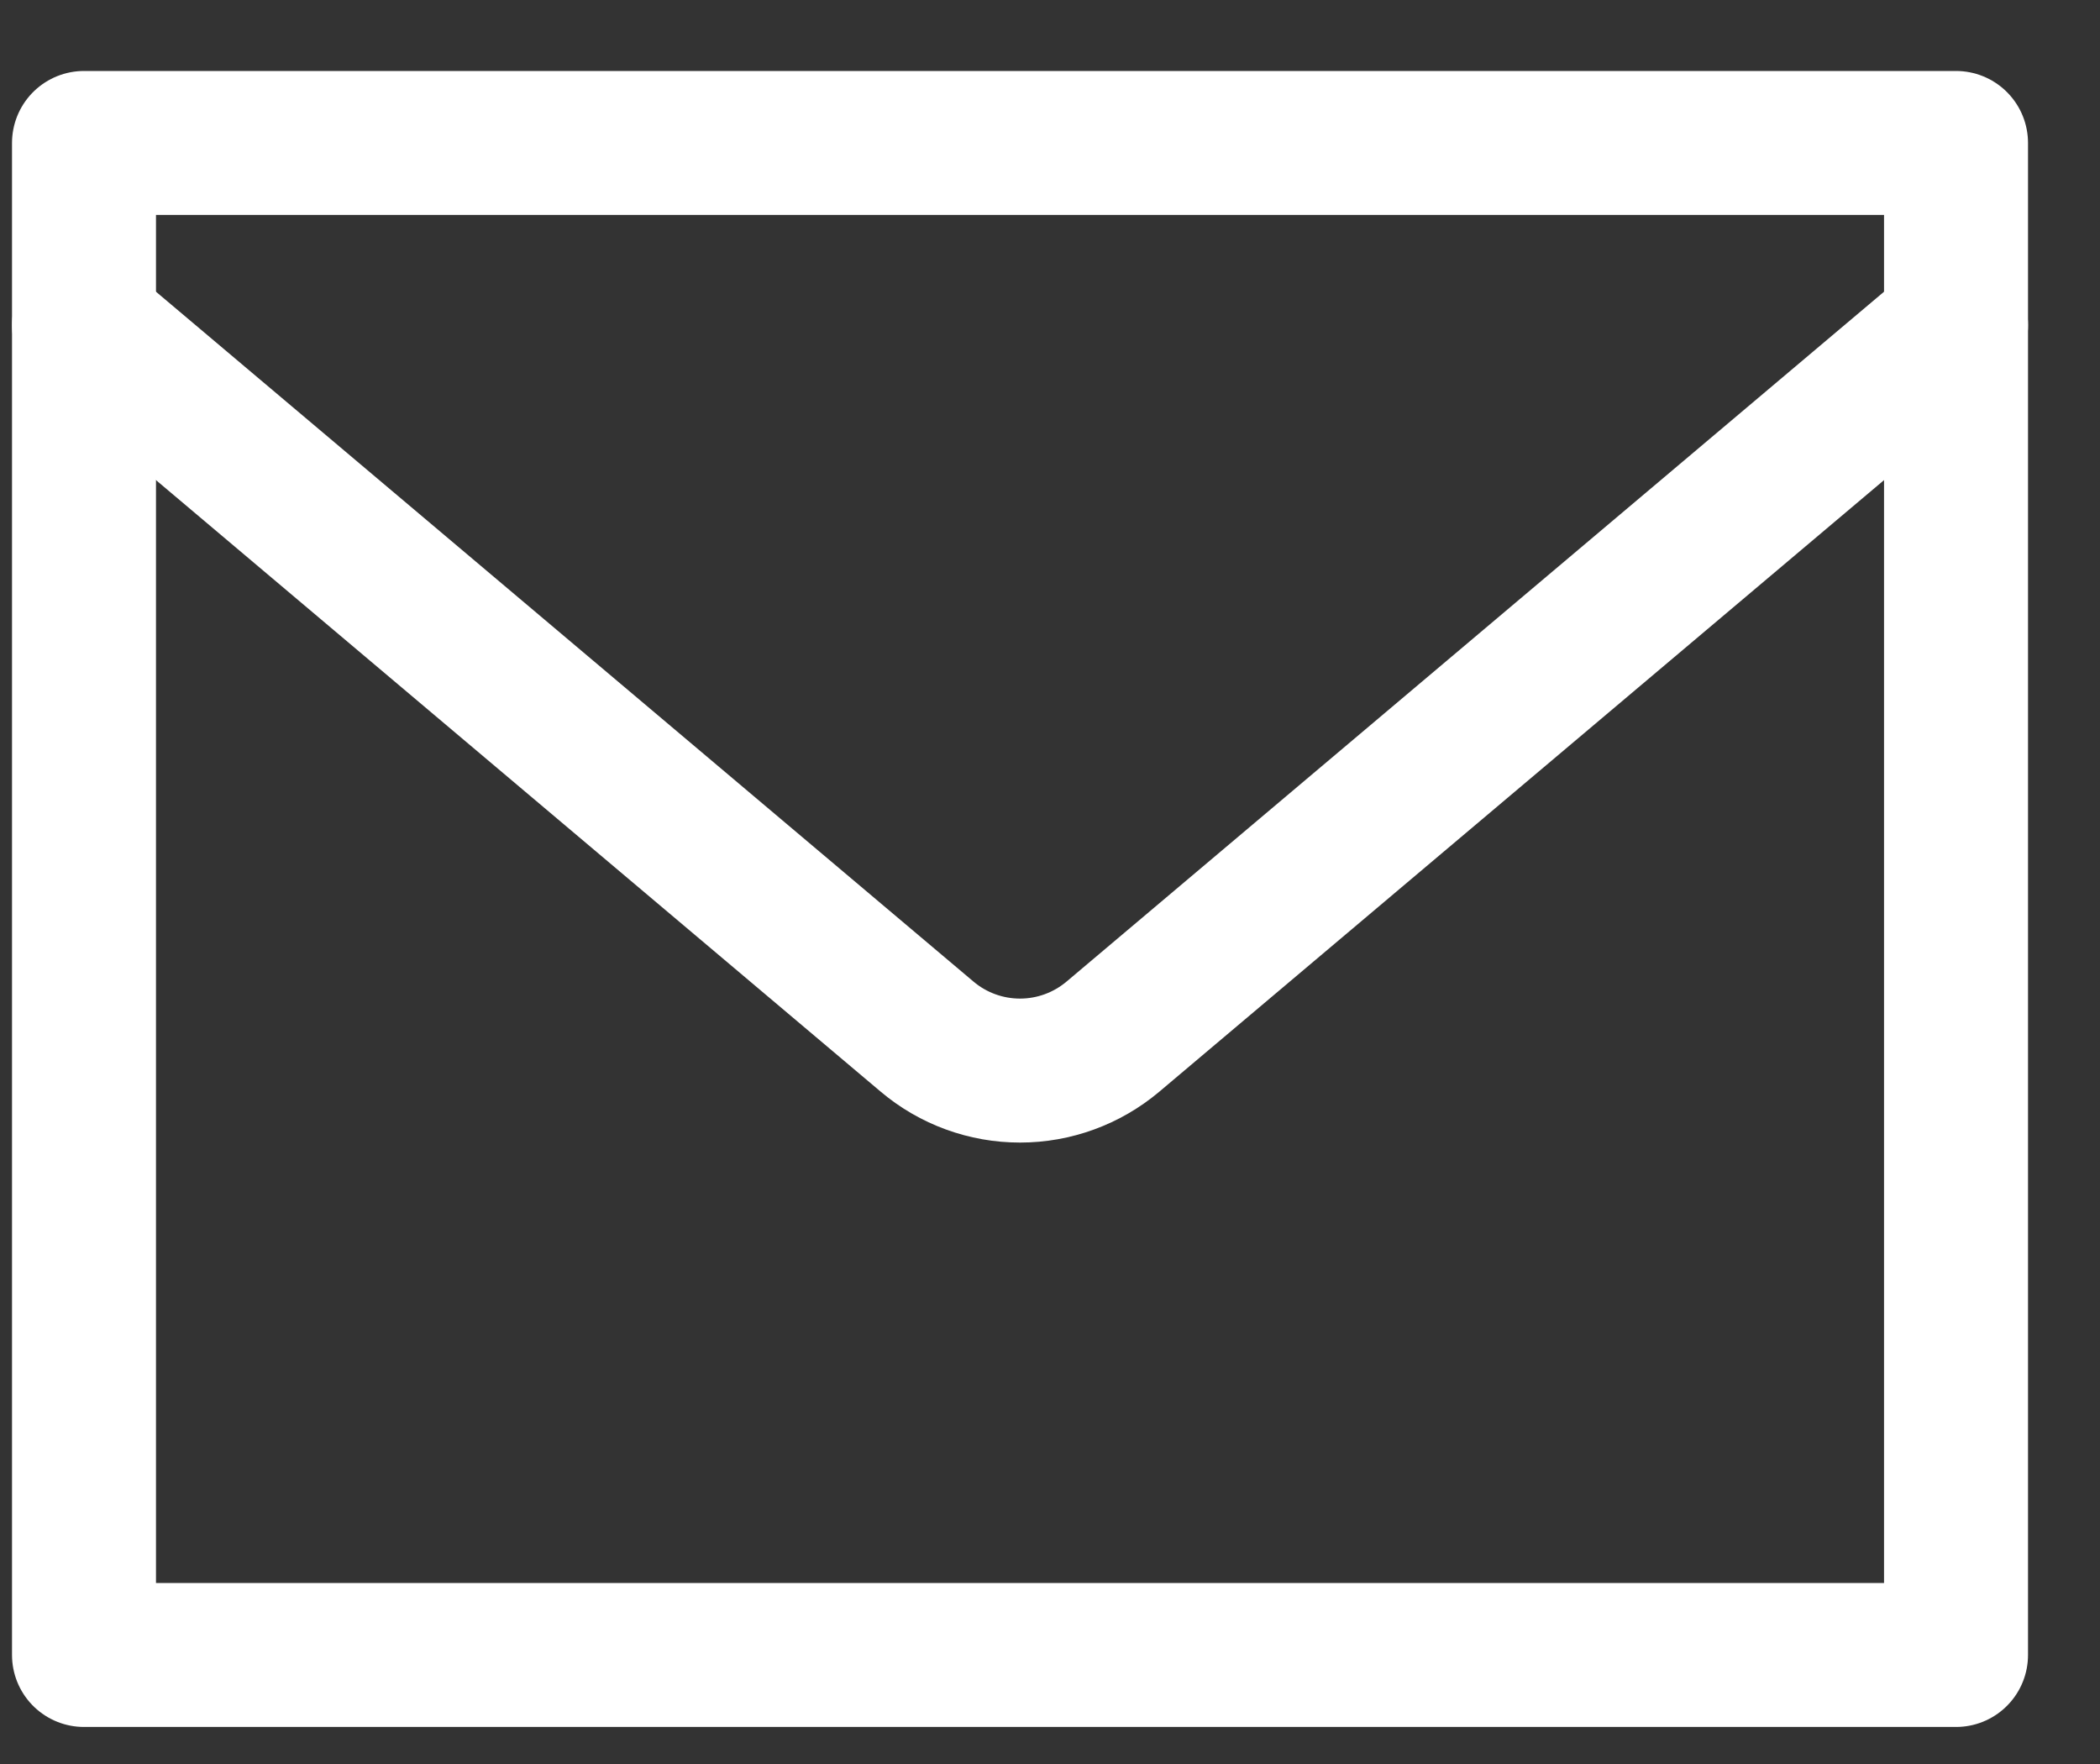
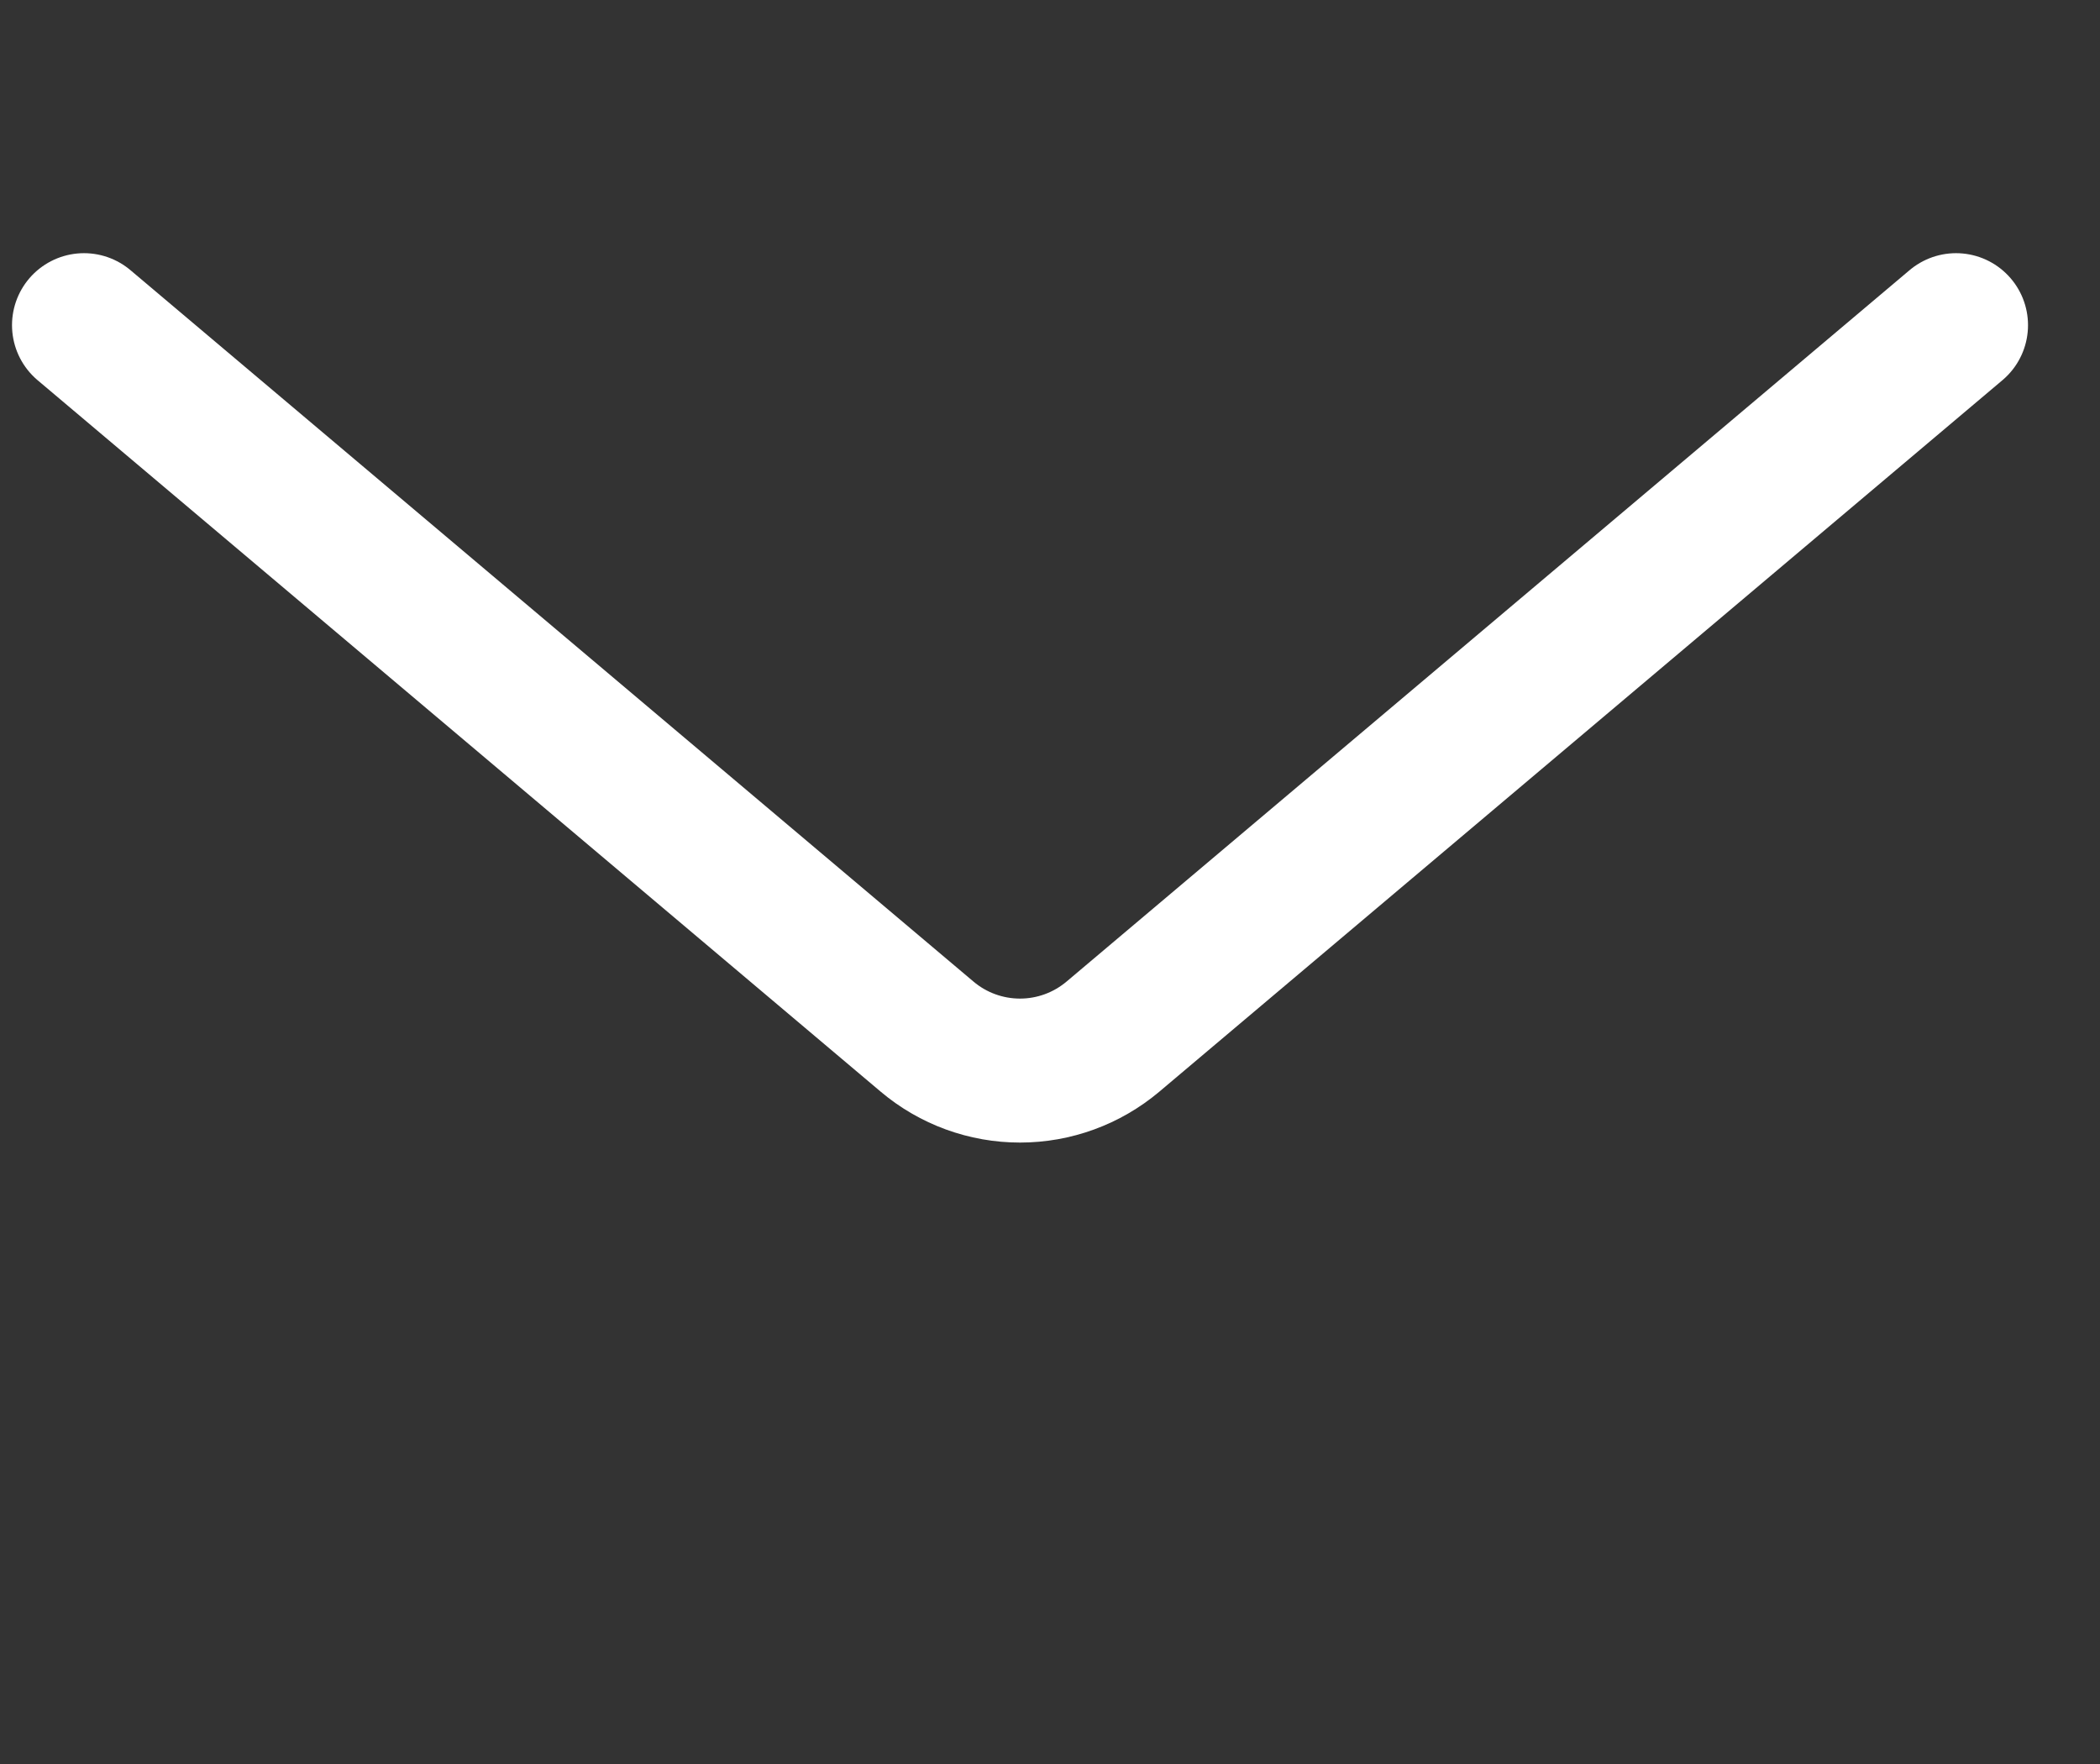
<svg xmlns="http://www.w3.org/2000/svg" width="25" height="21" viewBox="0 0 25 21" fill="none">
  <rect x="0" y="0" width="25" height="21" fill="#333333" stroke="none" />
-   <path d="M1 1.702H23.286V19.702H1V1.702Z" stroke="white" stroke-width="1.714" stroke-linecap="round" stroke-linejoin="round" />
  <path d="M1 3.871L11.037 12.341C11.346 12.602 11.738 12.745 12.143 12.745C12.548 12.745 12.939 12.602 13.249 12.341L23.286 3.871" stroke="white" stroke-width="1.714" stroke-linecap="round" stroke-linejoin="round" />
</svg>